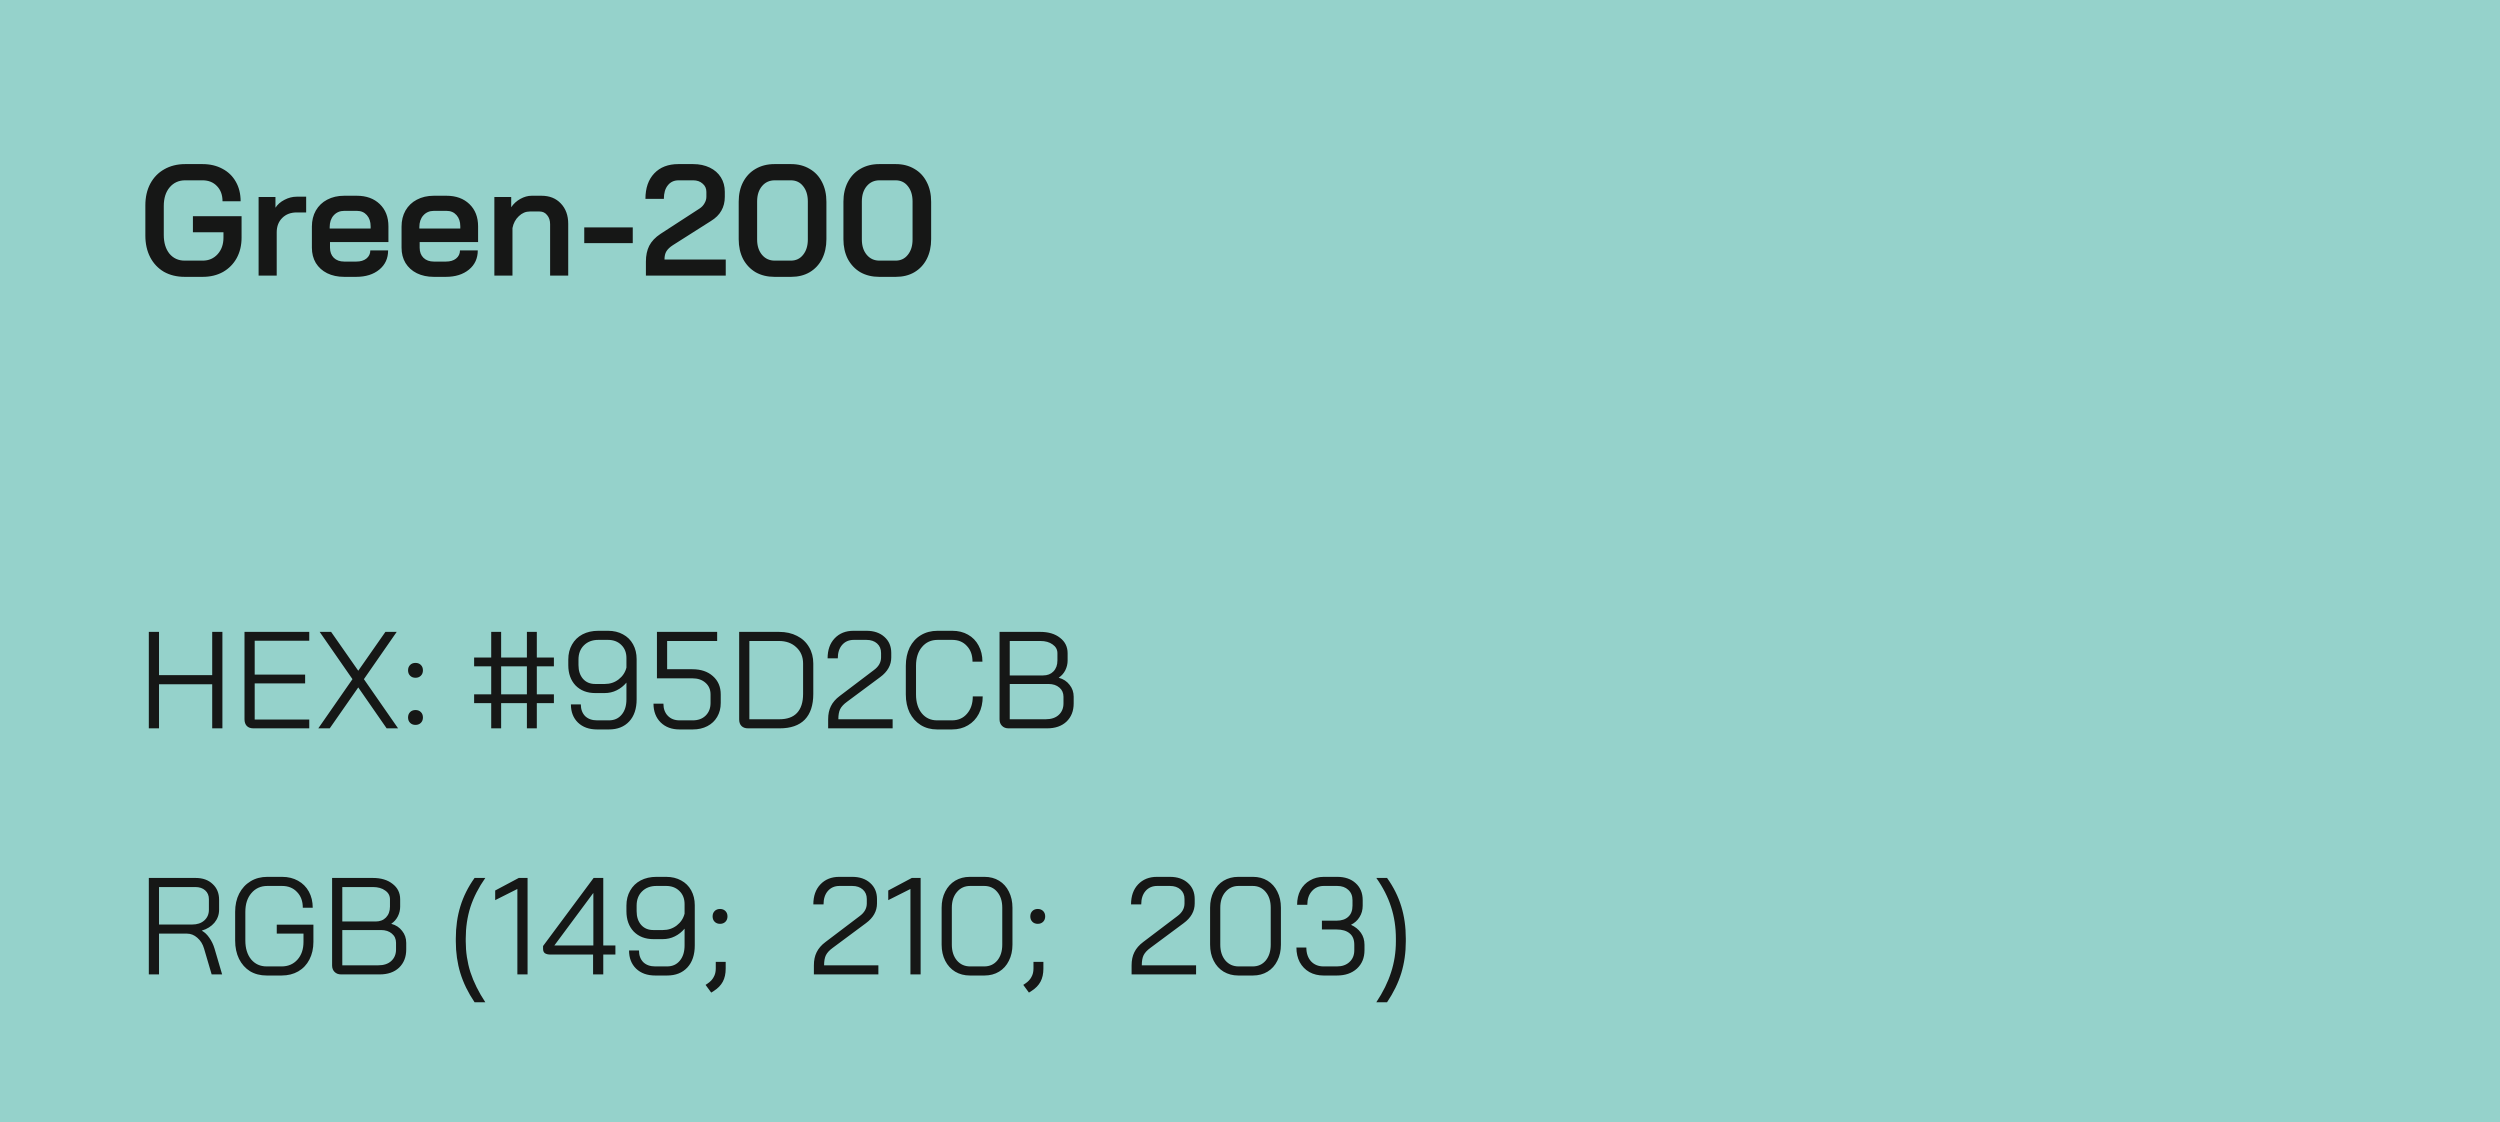
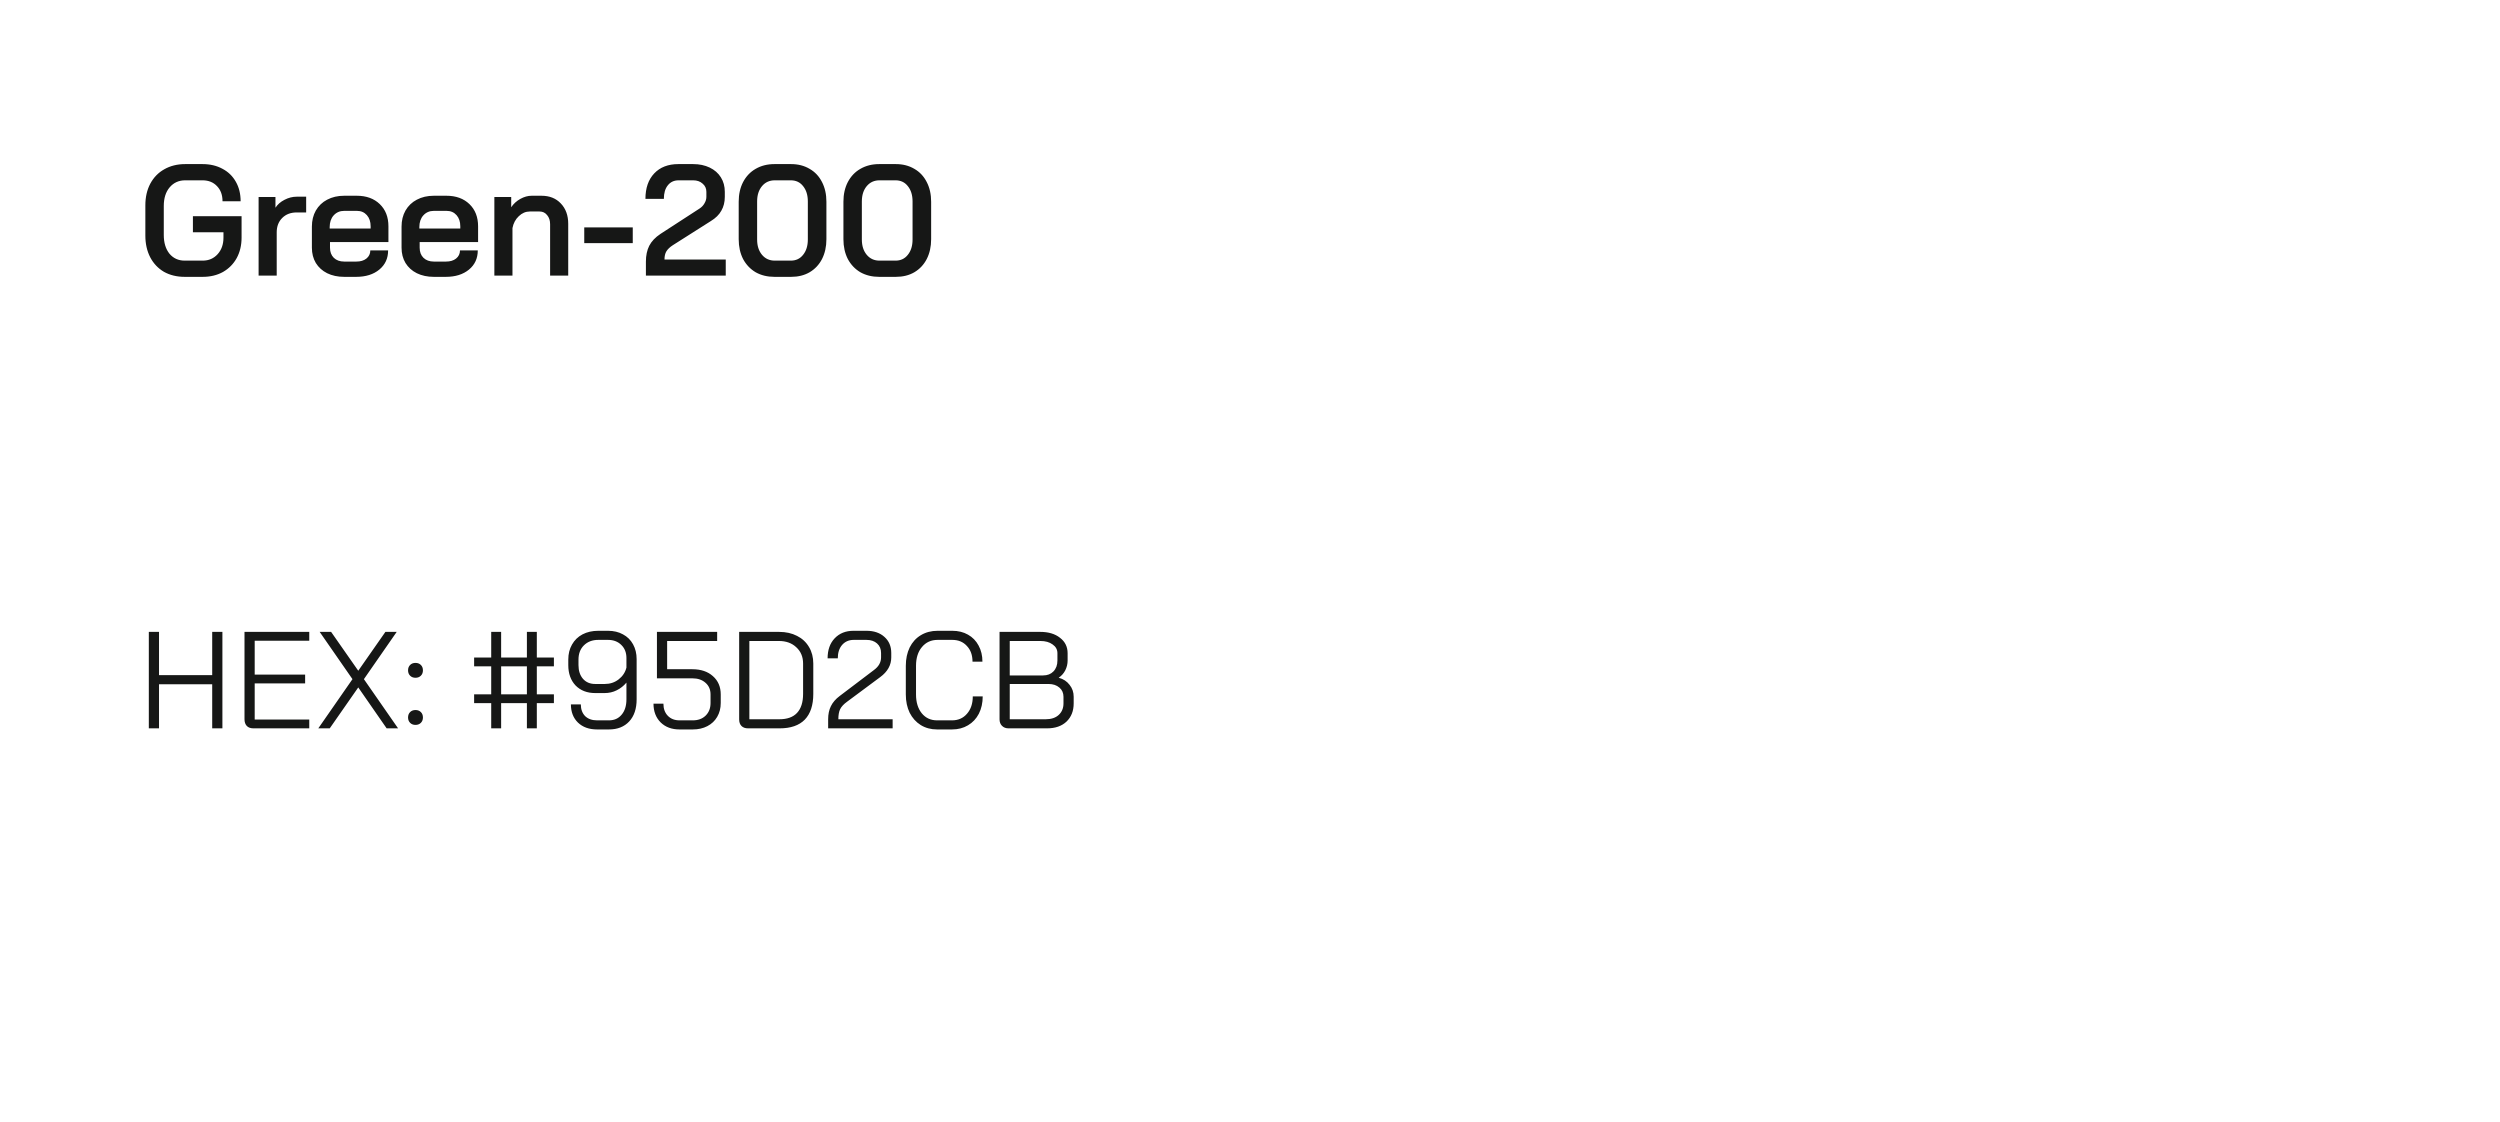
<svg xmlns="http://www.w3.org/2000/svg" width="254" height="114" viewBox="0 0 254 114" fill="none">
-   <rect width="254" height="114" fill="#95D2CB" />
  <path d="M18.768 28.128C17.968 28.128 17.264 27.957 16.656 27.616C16.059 27.264 15.595 26.773 15.264 26.144C14.933 25.504 14.768 24.768 14.768 23.936V20.864C14.768 20.032 14.933 19.301 15.264 18.672C15.605 18.032 16.08 17.541 16.688 17.2C17.307 16.848 18.016 16.672 18.816 16.672H20.576C21.344 16.672 22.021 16.832 22.608 17.152C23.195 17.461 23.648 17.904 23.968 18.48C24.288 19.045 24.448 19.701 24.448 20.448H22.608C22.608 19.808 22.421 19.296 22.048 18.912C21.675 18.517 21.184 18.32 20.576 18.32H18.816C18.165 18.32 17.637 18.56 17.232 19.04C16.837 19.509 16.64 20.139 16.64 20.928V23.872C16.64 24.661 16.832 25.296 17.216 25.776C17.611 26.245 18.128 26.48 18.768 26.48H20.592C21.211 26.48 21.717 26.261 22.112 25.824C22.507 25.387 22.704 24.827 22.704 24.144V23.6H19.6V21.968H24.544V24.144C24.544 24.923 24.379 25.616 24.048 26.224C23.717 26.821 23.253 27.291 22.656 27.632C22.059 27.963 21.371 28.128 20.592 28.128H18.768ZM26.274 20.016H27.986V21.104C28.199 20.773 28.503 20.507 28.898 20.304C29.303 20.091 29.719 19.984 30.146 19.984H31.106V21.584H30.146C29.538 21.584 29.047 21.771 28.674 22.144C28.301 22.517 28.114 23.003 28.114 23.6V28H26.274V20.016ZM34.968 28.128C34.318 28.128 33.742 28.005 33.24 27.76C32.75 27.515 32.366 27.168 32.088 26.72C31.822 26.272 31.688 25.755 31.688 25.168V23.024C31.688 22.405 31.822 21.861 32.088 21.392C32.366 20.912 32.75 20.544 33.24 20.288C33.742 20.021 34.318 19.888 34.968 19.888H36.248C37.219 19.888 37.998 20.171 38.584 20.736C39.171 21.301 39.464 22.053 39.464 22.992V24.592H33.528V25.168C33.528 25.595 33.656 25.936 33.912 26.192C34.179 26.448 34.531 26.576 34.968 26.576H36.2C36.627 26.576 36.968 26.475 37.224 26.272C37.491 26.059 37.624 25.781 37.624 25.44H39.432C39.432 26.251 39.134 26.901 38.536 27.392C37.939 27.883 37.155 28.128 36.184 28.128H34.968ZM37.656 23.216V22.992C37.656 22.523 37.528 22.144 37.272 21.856C37.016 21.568 36.68 21.424 36.264 21.424H34.968C34.531 21.424 34.174 21.579 33.896 21.888C33.63 22.187 33.496 22.581 33.496 23.072V23.216H37.656ZM44.078 28.128C43.427 28.128 42.851 28.005 42.35 27.76C41.859 27.515 41.475 27.168 41.198 26.72C40.931 26.272 40.798 25.755 40.798 25.168V23.024C40.798 22.405 40.931 21.861 41.198 21.392C41.475 20.912 41.859 20.544 42.35 20.288C42.851 20.021 43.427 19.888 44.078 19.888H45.358C46.328 19.888 47.107 20.171 47.694 20.736C48.28 21.301 48.574 22.053 48.574 22.992V24.592H42.638V25.168C42.638 25.595 42.766 25.936 43.022 26.192C43.288 26.448 43.64 26.576 44.078 26.576H45.31C45.736 26.576 46.078 26.475 46.334 26.272C46.6 26.059 46.734 25.781 46.734 25.44H48.542C48.542 26.251 48.243 26.901 47.646 27.392C47.048 27.883 46.264 28.128 45.294 28.128H44.078ZM46.766 23.216V22.992C46.766 22.523 46.638 22.144 46.382 21.856C46.126 21.568 45.79 21.424 45.374 21.424H44.078C43.64 21.424 43.283 21.579 43.006 21.888C42.739 22.187 42.606 22.581 42.606 23.072V23.216H46.766ZM50.227 20.016H51.939V21.056C52.174 20.704 52.483 20.421 52.867 20.208C53.251 19.995 53.635 19.888 54.019 19.888H55.011C55.833 19.888 56.489 20.149 56.979 20.672C57.48 21.195 57.731 21.883 57.731 22.736V28H55.891V22.784C55.891 22.4 55.79 22.091 55.587 21.856C55.395 21.611 55.139 21.488 54.819 21.488H53.827C53.411 21.488 53.038 21.648 52.707 21.968C52.377 22.277 52.163 22.677 52.067 23.168V28H50.227V20.016ZM59.36 23.104H64.288V24.704H59.36V23.104ZM65.624 26.576C65.624 25.957 65.736 25.424 65.96 24.976C66.195 24.517 66.579 24.112 67.112 23.76L71.08 21.184C71.293 21.045 71.459 20.869 71.576 20.656C71.704 20.443 71.768 20.224 71.768 20V19.488C71.768 19.147 71.64 18.869 71.384 18.656C71.139 18.432 70.819 18.32 70.424 18.32H68.952C68.483 18.32 68.115 18.491 67.848 18.832C67.581 19.163 67.448 19.621 67.448 20.208H65.576C65.576 19.109 65.875 18.245 66.472 17.616C67.069 16.987 67.885 16.672 68.92 16.672H70.424C71.053 16.672 71.613 16.789 72.104 17.024C72.595 17.259 72.973 17.589 73.24 18.016C73.507 18.443 73.64 18.933 73.64 19.488V20C73.64 20.533 73.523 21.003 73.288 21.408C73.064 21.813 72.707 22.165 72.216 22.464L68.36 24.912C68.061 25.104 67.843 25.312 67.704 25.536C67.576 25.749 67.512 26.027 67.512 26.368H73.736V28H65.624V26.576ZM78.683 28.128C77.969 28.128 77.334 27.973 76.779 27.664C76.236 27.344 75.809 26.896 75.499 26.32C75.201 25.733 75.052 25.061 75.052 24.304V20.496C75.052 19.739 75.201 19.072 75.499 18.496C75.809 17.909 76.236 17.461 76.779 17.152C77.334 16.832 77.969 16.672 78.683 16.672H80.379C81.084 16.672 81.707 16.832 82.251 17.152C82.796 17.461 83.217 17.909 83.516 18.496C83.814 19.072 83.963 19.739 83.963 20.496V24.304C83.963 25.061 83.814 25.733 83.516 26.32C83.217 26.896 82.796 27.344 82.251 27.664C81.718 27.973 81.094 28.128 80.379 28.128H78.683ZM80.347 26.48C80.87 26.48 81.286 26.283 81.596 25.888C81.915 25.493 82.076 24.976 82.076 24.336V20.464C82.076 19.824 81.915 19.307 81.596 18.912C81.286 18.517 80.87 18.32 80.347 18.32H78.716C78.182 18.32 77.75 18.517 77.419 18.912C77.089 19.307 76.924 19.824 76.924 20.464V24.336C76.924 24.976 77.089 25.493 77.419 25.888C77.75 26.283 78.182 26.48 78.716 26.48H80.347ZM89.324 28.128C88.609 28.128 87.975 27.973 87.42 27.664C86.876 27.344 86.45 26.896 86.14 26.32C85.841 25.733 85.692 25.061 85.692 24.304V20.496C85.692 19.739 85.841 19.072 86.14 18.496C86.45 17.909 86.876 17.461 87.42 17.152C87.975 16.832 88.609 16.672 89.324 16.672H91.02C91.724 16.672 92.348 16.832 92.892 17.152C93.436 17.461 93.858 17.909 94.156 18.496C94.455 19.072 94.604 19.739 94.604 20.496V24.304C94.604 25.061 94.455 25.733 94.156 26.32C93.858 26.896 93.436 27.344 92.892 27.664C92.359 27.973 91.735 28.128 91.02 28.128H89.324ZM90.988 26.48C91.511 26.48 91.927 26.283 92.236 25.888C92.556 25.493 92.716 24.976 92.716 24.336V20.464C92.716 19.824 92.556 19.307 92.236 18.912C91.927 18.517 91.511 18.32 90.988 18.32H89.356C88.823 18.32 88.391 18.517 88.06 18.912C87.73 19.307 87.564 19.824 87.564 20.464V24.336C87.564 24.976 87.73 25.493 88.06 25.888C88.391 26.283 88.823 26.48 89.356 26.48H90.988Z" fill="#161716" />
  <path d="M15.12 64.2H16.156V68.596H21.56V64.2H22.596V74H21.56V69.52H16.156V74H15.12V64.2ZM25.751 74C25.461 74 25.237 73.921 25.079 73.762C24.92 73.594 24.841 73.365 24.841 73.076V64.2H31.421V65.096H25.877V68.54H31.001V69.436H25.877V73.104H31.421V74H25.751ZM35.811 69.002L32.479 64.2H33.641L36.399 68.148L39.157 64.2H40.305L36.973 69.002L40.445 74H39.283L36.399 69.842L33.501 74H32.339L35.811 69.002ZM42.214 68.862C41.99 68.862 41.808 68.792 41.668 68.652C41.528 68.512 41.458 68.33 41.458 68.106C41.458 67.882 41.528 67.7 41.668 67.56C41.808 67.42 41.99 67.35 42.214 67.35C42.438 67.35 42.62 67.42 42.76 67.56C42.9 67.7 42.97 67.882 42.97 68.106C42.97 68.33 42.9 68.512 42.76 68.652C42.62 68.792 42.438 68.862 42.214 68.862ZM42.214 73.65C41.99 73.65 41.808 73.58 41.668 73.44C41.528 73.3 41.458 73.118 41.458 72.894C41.458 72.67 41.528 72.488 41.668 72.348C41.808 72.208 41.99 72.138 42.214 72.138C42.438 72.138 42.62 72.208 42.76 72.348C42.9 72.488 42.97 72.67 42.97 72.894C42.97 73.118 42.9 73.3 42.76 73.44C42.62 73.58 42.438 73.65 42.214 73.65ZM49.907 71.438H48.171V70.542H49.907V67.7H48.171V66.804H49.907V64.2H50.915V66.804H53.533V64.2H54.541V66.804H56.277V67.7H54.541V70.542H56.277V71.438H54.541V74H53.533V71.438H50.915V74H49.907V71.438ZM53.533 70.542V67.7H50.915V70.542H53.533ZM60.664 74.112C59.852 74.112 59.204 73.879 58.718 73.412C58.242 72.945 58.004 72.329 58.004 71.564H59.012C59.012 72.059 59.157 72.455 59.446 72.754C59.745 73.043 60.151 73.188 60.664 73.188H61.868C62.41 73.188 62.839 72.997 63.156 72.614C63.483 72.231 63.646 71.709 63.646 71.046V69.352C63.366 69.688 63.035 69.949 62.652 70.136C62.279 70.323 61.868 70.416 61.42 70.416H60.482C59.652 70.416 58.984 70.159 58.48 69.646C57.986 69.123 57.738 68.433 57.738 67.574V67.014C57.738 66.435 57.864 65.927 58.116 65.488C58.368 65.04 58.723 64.695 59.18 64.452C59.647 64.209 60.184 64.088 60.79 64.088H61.77C62.349 64.088 62.858 64.209 63.296 64.452C63.735 64.685 64.076 65.021 64.318 65.46C64.561 65.899 64.682 66.403 64.682 66.972V71.046C64.682 72.007 64.43 72.759 63.926 73.3C63.422 73.841 62.736 74.112 61.868 74.112H60.664ZM61.448 69.492C61.98 69.492 62.447 69.338 62.848 69.03C63.259 68.713 63.525 68.311 63.646 67.826V66.86C63.646 66.309 63.474 65.866 63.128 65.53C62.783 65.185 62.33 65.012 61.77 65.012H60.79C60.184 65.012 59.694 65.199 59.32 65.572C58.956 65.936 58.774 66.417 58.774 67.014V67.574C58.774 68.153 58.928 68.619 59.236 68.974C59.544 69.319 59.955 69.492 60.468 69.492H61.448ZM69.041 74.112C68.248 74.112 67.609 73.874 67.123 73.398C66.638 72.913 66.395 72.278 66.395 71.494H67.403C67.403 72.007 67.553 72.418 67.851 72.726C68.15 73.034 68.547 73.188 69.041 73.188H70.385C70.927 73.188 71.361 73.029 71.687 72.712C72.023 72.385 72.191 71.956 72.191 71.424V70.556C72.191 70.061 72.019 69.665 71.673 69.366C71.337 69.067 70.894 68.918 70.343 68.918H66.745V64.2H72.863V65.124H67.781V67.994H70.343C71.211 67.994 71.907 68.227 72.429 68.694C72.961 69.161 73.227 69.781 73.227 70.556V71.424C73.227 71.956 73.106 72.427 72.863 72.838C72.63 73.239 72.299 73.552 71.869 73.776C71.44 74 70.945 74.112 70.385 74.112H69.041ZM76.008 74C75.719 74 75.495 73.921 75.337 73.762C75.178 73.603 75.099 73.379 75.099 73.09V64.2H79.159C79.849 64.2 80.456 64.335 80.978 64.606C81.501 64.867 81.907 65.245 82.197 65.74C82.486 66.225 82.63 66.785 82.63 67.42V70.5C82.63 71.648 82.341 72.521 81.763 73.118C81.184 73.706 80.335 74 79.215 74H76.008ZM79.186 73.076C79.98 73.076 80.577 72.861 80.978 72.432C81.389 71.993 81.594 71.349 81.594 70.5V67.42C81.594 66.739 81.366 66.188 80.909 65.768C80.46 65.339 79.868 65.124 79.13 65.124H76.135V73.076H79.186ZM84.14 73.076C84.14 72.563 84.233 72.119 84.42 71.746C84.607 71.363 84.905 71.018 85.316 70.71L88.788 68.078C89.273 67.723 89.516 67.294 89.516 66.79V66.342C89.516 65.941 89.381 65.619 89.11 65.376C88.839 65.133 88.48 65.012 88.032 65.012H86.744C86.249 65.012 85.853 65.185 85.554 65.53C85.265 65.866 85.12 66.319 85.12 66.888H84.084C84.084 66.039 84.322 65.362 84.798 64.858C85.283 64.345 85.923 64.088 86.716 64.088H88.032C88.788 64.088 89.395 64.293 89.852 64.704C90.319 65.115 90.552 65.661 90.552 66.342V66.79C90.552 67.574 90.179 68.241 89.432 68.792L86.058 71.298C85.722 71.541 85.489 71.793 85.358 72.054C85.237 72.306 85.176 72.647 85.176 73.076H90.692V74H84.14V73.076ZM95.209 74.112C94.584 74.112 94.029 73.963 93.543 73.664C93.067 73.365 92.694 72.95 92.423 72.418C92.162 71.877 92.031 71.256 92.031 70.556V67.644C92.031 66.944 92.162 66.323 92.423 65.782C92.694 65.241 93.072 64.825 93.557 64.536C94.052 64.237 94.621 64.088 95.265 64.088H96.749C97.356 64.088 97.888 64.219 98.345 64.48C98.812 64.741 99.171 65.11 99.423 65.586C99.685 66.062 99.815 66.608 99.815 67.224H98.807C98.807 66.561 98.616 66.029 98.233 65.628C97.86 65.217 97.365 65.012 96.749 65.012H95.265C94.603 65.012 94.071 65.255 93.669 65.74C93.268 66.216 93.067 66.851 93.067 67.644V70.556C93.067 71.349 93.263 71.989 93.655 72.474C94.047 72.95 94.565 73.188 95.209 73.188H96.721C97.356 73.188 97.865 72.964 98.247 72.516C98.639 72.068 98.835 71.48 98.835 70.752H99.843C99.843 71.415 99.713 72.003 99.451 72.516C99.19 73.02 98.821 73.412 98.345 73.692C97.879 73.972 97.337 74.112 96.721 74.112H95.209ZM102.464 74C102.193 74 101.974 73.916 101.806 73.748C101.638 73.58 101.554 73.361 101.554 73.09V64.2H105.698C106.528 64.2 107.196 64.401 107.7 64.802C108.213 65.194 108.47 65.717 108.47 66.37V67.112C108.47 67.457 108.39 67.789 108.232 68.106C108.073 68.414 107.854 68.661 107.574 68.848V68.862C108.031 68.983 108.395 69.221 108.666 69.576C108.946 69.921 109.086 70.327 109.086 70.794V71.466C109.086 72.231 108.843 72.847 108.358 73.314C107.872 73.771 107.214 74 106.384 74H102.464ZM105.978 68.624C106.416 68.624 106.766 68.489 107.028 68.218C107.298 67.938 107.434 67.569 107.434 67.112V66.37C107.434 65.997 107.27 65.698 106.944 65.474C106.626 65.241 106.211 65.124 105.698 65.124H102.59V68.624H105.978ZM106.244 73.076C106.804 73.076 107.242 72.931 107.56 72.642C107.886 72.343 108.05 71.951 108.05 71.466V70.794C108.05 70.402 107.91 70.089 107.63 69.856C107.35 69.613 106.981 69.492 106.524 69.492H102.59V73.076H106.244Z" fill="#161716" />
-   <path d="M15.12 89.2H19.88C20.599 89.2 21.173 89.405 21.602 89.816C22.041 90.217 22.26 90.749 22.26 91.412V92.434C22.26 92.929 22.101 93.367 21.784 93.75C21.467 94.123 21.042 94.389 20.51 94.548V94.562C20.79 94.711 21.042 94.949 21.266 95.276C21.499 95.603 21.677 95.971 21.798 96.382L22.568 99H21.504L20.734 96.382C20.603 95.925 20.375 95.556 20.048 95.276C19.731 94.996 19.381 94.856 18.998 94.856H16.156V99H15.12V89.2ZM19.516 93.932C20.029 93.932 20.44 93.797 20.748 93.526C21.065 93.246 21.224 92.882 21.224 92.434V91.356C21.224 90.983 21.098 90.684 20.846 90.46C20.594 90.236 20.263 90.124 19.852 90.124H16.156V93.932H19.516ZM27.097 99.112C26.453 99.112 25.888 98.967 25.403 98.678C24.927 98.379 24.553 97.959 24.283 97.418C24.021 96.877 23.891 96.256 23.891 95.556V92.644C23.891 91.944 24.026 91.328 24.297 90.796C24.577 90.255 24.964 89.835 25.459 89.536C25.953 89.237 26.523 89.088 27.167 89.088H28.651C29.267 89.088 29.808 89.219 30.275 89.48C30.751 89.741 31.119 90.11 31.381 90.586C31.642 91.062 31.773 91.608 31.773 92.224H30.765C30.765 91.561 30.569 91.029 30.177 90.628C29.794 90.217 29.285 90.012 28.651 90.012H27.167C26.495 90.012 25.953 90.255 25.543 90.74C25.132 91.216 24.927 91.851 24.927 92.644V95.556C24.927 96.349 25.123 96.989 25.515 97.474C25.916 97.95 26.443 98.188 27.097 98.188H28.609C29.271 98.188 29.808 97.959 30.219 97.502C30.629 97.045 30.835 96.443 30.835 95.696V94.856H28.119V93.946H31.843V95.696C31.843 96.368 31.707 96.965 31.437 97.488C31.175 98.001 30.797 98.403 30.303 98.692C29.817 98.972 29.253 99.112 28.609 99.112H27.097ZM34.651 99C34.38 99 34.161 98.916 33.993 98.748C33.825 98.58 33.741 98.361 33.741 98.09V89.2H37.885C38.716 89.2 39.383 89.401 39.887 89.802C40.4 90.194 40.657 90.717 40.657 91.37V92.112C40.657 92.457 40.578 92.789 40.419 93.106C40.26 93.414 40.041 93.661 39.761 93.848V93.862C40.218 93.983 40.582 94.221 40.853 94.576C41.133 94.921 41.273 95.327 41.273 95.794V96.466C41.273 97.231 41.03 97.847 40.545 98.314C40.06 98.771 39.402 99 38.571 99H34.651ZM38.165 93.624C38.604 93.624 38.954 93.489 39.215 93.218C39.486 92.938 39.621 92.569 39.621 92.112V91.37C39.621 90.997 39.458 90.698 39.131 90.474C38.814 90.241 38.398 90.124 37.885 90.124H34.777V93.624H38.165ZM38.431 98.076C38.991 98.076 39.43 97.931 39.747 97.642C40.074 97.343 40.237 96.951 40.237 96.466V95.794C40.237 95.402 40.097 95.089 39.817 94.856C39.537 94.613 39.168 94.492 38.711 94.492H34.777V98.076H38.431ZM48.215 101.828C47.562 100.857 47.081 99.873 46.773 98.874C46.465 97.866 46.311 96.788 46.311 95.64V95.36C46.311 94.175 46.465 93.083 46.773 92.084C47.081 91.076 47.562 90.115 48.215 89.2H49.307C48.626 90.171 48.122 91.155 47.795 92.154C47.478 93.153 47.319 94.221 47.319 95.36V95.64C47.319 96.732 47.478 97.777 47.795 98.776C48.122 99.775 48.626 100.792 49.307 101.828H48.215ZM52.565 90.32L50.311 91.454V90.474L52.705 89.2H53.601V99H52.565V90.32ZM60.257 96.984H55.959C55.688 96.984 55.487 96.937 55.356 96.844C55.235 96.751 55.175 96.601 55.175 96.396V96.116L60.312 89.2H61.292V96.06H62.525V96.984H61.292V99H60.257V96.984ZM60.285 96.06V90.74H60.27L56.322 96.06H60.285ZM66.571 99.112C65.759 99.112 65.11 98.879 64.625 98.412C64.149 97.945 63.911 97.329 63.911 96.564H64.919C64.919 97.059 65.063 97.455 65.353 97.754C65.651 98.043 66.057 98.188 66.571 98.188H67.775C68.316 98.188 68.745 97.997 69.063 97.614C69.389 97.231 69.553 96.709 69.553 96.046V94.352C69.273 94.688 68.941 94.949 68.559 95.136C68.185 95.323 67.775 95.416 67.327 95.416H66.389C65.558 95.416 64.891 95.159 64.387 94.646C63.892 94.123 63.645 93.433 63.645 92.574V92.014C63.645 91.435 63.771 90.927 64.023 90.488C64.275 90.04 64.629 89.695 65.087 89.452C65.553 89.209 66.09 89.088 66.697 89.088H67.677C68.255 89.088 68.764 89.209 69.203 89.452C69.641 89.685 69.982 90.021 70.225 90.46C70.467 90.899 70.589 91.403 70.589 91.972V96.046C70.589 97.007 70.337 97.759 69.833 98.3C69.329 98.841 68.643 99.112 67.775 99.112H66.571ZM67.355 94.492C67.887 94.492 68.353 94.338 68.755 94.03C69.165 93.713 69.431 93.311 69.553 92.826V91.86C69.553 91.309 69.38 90.866 69.035 90.53C68.689 90.185 68.237 90.012 67.677 90.012H66.697C66.09 90.012 65.6 90.199 65.227 90.572C64.863 90.936 64.681 91.417 64.681 92.014V92.574C64.681 93.153 64.835 93.619 65.143 93.974C65.451 94.319 65.861 94.492 66.375 94.492H67.355ZM73.156 93.862C72.932 93.862 72.75 93.792 72.61 93.652C72.47 93.512 72.4 93.33 72.4 93.106C72.4 92.882 72.47 92.7 72.61 92.56C72.75 92.42 72.932 92.35 73.156 92.35C73.38 92.35 73.562 92.42 73.702 92.56C73.842 92.7 73.912 92.882 73.912 93.106C73.912 93.33 73.842 93.512 73.702 93.652C73.562 93.792 73.38 93.862 73.156 93.862ZM71.686 100.064L71.896 99.924C72.176 99.737 72.381 99.518 72.512 99.266C72.652 99.023 72.722 98.739 72.722 98.412V97.726H73.73V98.412C73.73 98.935 73.632 99.378 73.436 99.742C73.24 100.106 72.936 100.419 72.526 100.68L72.26 100.848L71.686 100.064ZM82.691 98.076C82.691 97.563 82.784 97.119 82.971 96.746C83.158 96.363 83.456 96.018 83.867 95.71L87.339 93.078C87.824 92.723 88.067 92.294 88.067 91.79V91.342C88.067 90.941 87.932 90.619 87.661 90.376C87.39 90.133 87.031 90.012 86.583 90.012H85.295C84.8 90.012 84.404 90.185 84.105 90.53C83.816 90.866 83.671 91.319 83.671 91.888H82.635C82.635 91.039 82.873 90.362 83.349 89.858C83.834 89.345 84.474 89.088 85.267 89.088H86.583C87.339 89.088 87.946 89.293 88.403 89.704C88.87 90.115 89.103 90.661 89.103 91.342V91.79C89.103 92.574 88.73 93.241 87.983 93.792L84.609 96.298C84.273 96.541 84.04 96.793 83.909 97.054C83.788 97.306 83.727 97.647 83.727 98.076H89.243V99H82.691V98.076ZM92.5 90.32L90.246 91.454V90.474L92.64 89.2H93.536V99H92.5V90.32ZM98.54 99.112C97.98 99.112 97.481 98.981 97.042 98.72C96.613 98.459 96.277 98.09 96.034 97.614C95.791 97.138 95.67 96.592 95.67 95.976V92.224C95.67 91.608 95.791 91.062 96.034 90.586C96.277 90.11 96.613 89.741 97.042 89.48C97.481 89.219 97.98 89.088 98.54 89.088H100.024C100.584 89.088 101.079 89.219 101.508 89.48C101.937 89.741 102.269 90.11 102.502 90.586C102.745 91.062 102.866 91.608 102.866 92.224V95.976C102.866 96.592 102.745 97.138 102.502 97.614C102.269 98.09 101.937 98.459 101.508 98.72C101.079 98.981 100.584 99.112 100.024 99.112H98.54ZM99.996 98.188C100.547 98.188 100.99 97.987 101.326 97.586C101.662 97.175 101.83 96.639 101.83 95.976V92.224C101.83 91.561 101.662 91.029 101.326 90.628C100.99 90.217 100.547 90.012 99.996 90.012H98.568C98.017 90.012 97.569 90.217 97.224 90.628C96.879 91.029 96.706 91.561 96.706 92.224V95.976C96.706 96.639 96.879 97.175 97.224 97.586C97.569 97.987 98.017 98.188 98.568 98.188H99.996ZM105.435 93.862C105.211 93.862 105.029 93.792 104.889 93.652C104.749 93.512 104.679 93.33 104.679 93.106C104.679 92.882 104.749 92.7 104.889 92.56C105.029 92.42 105.211 92.35 105.435 92.35C105.659 92.35 105.841 92.42 105.981 92.56C106.121 92.7 106.191 92.882 106.191 93.106C106.191 93.33 106.121 93.512 105.981 93.652C105.841 93.792 105.659 93.862 105.435 93.862ZM103.965 100.064L104.175 99.924C104.455 99.737 104.66 99.518 104.791 99.266C104.931 99.023 105.001 98.739 105.001 98.412V97.726H106.009V98.412C106.009 98.935 105.911 99.378 105.715 99.742C105.519 100.106 105.216 100.419 104.805 100.68L104.539 100.848L103.965 100.064ZM114.97 98.076C114.97 97.563 115.064 97.119 115.25 96.746C115.437 96.363 115.736 96.018 116.146 95.71L119.618 93.078C120.104 92.723 120.346 92.294 120.346 91.79V91.342C120.346 90.941 120.211 90.619 119.94 90.376C119.67 90.133 119.31 90.012 118.862 90.012H117.574C117.08 90.012 116.683 90.185 116.384 90.53C116.095 90.866 115.95 91.319 115.95 91.888H114.914C114.914 91.039 115.152 90.362 115.628 89.858C116.114 89.345 116.753 89.088 117.546 89.088H118.862C119.618 89.088 120.225 89.293 120.682 89.704C121.149 90.115 121.382 90.661 121.382 91.342V91.79C121.382 92.574 121.009 93.241 120.262 93.792L116.888 96.298C116.552 96.541 116.319 96.793 116.188 97.054C116.067 97.306 116.006 97.647 116.006 98.076H121.522V99H114.97V98.076ZM125.815 99.112C125.255 99.112 124.756 98.981 124.317 98.72C123.888 98.459 123.552 98.09 123.309 97.614C123.067 97.138 122.945 96.592 122.945 95.976V92.224C122.945 91.608 123.067 91.062 123.309 90.586C123.552 90.11 123.888 89.741 124.317 89.48C124.756 89.219 125.255 89.088 125.815 89.088H127.299C127.859 89.088 128.354 89.219 128.783 89.48C129.213 89.741 129.544 90.11 129.777 90.586C130.02 91.062 130.141 91.608 130.141 92.224V95.976C130.141 96.592 130.02 97.138 129.777 97.614C129.544 98.09 129.213 98.459 128.783 98.72C128.354 98.981 127.859 99.112 127.299 99.112H125.815ZM127.271 98.188C127.822 98.188 128.265 97.987 128.601 97.586C128.937 97.175 129.105 96.639 129.105 95.976V92.224C129.105 91.561 128.937 91.029 128.601 90.628C128.265 90.217 127.822 90.012 127.271 90.012H125.843C125.293 90.012 124.845 90.217 124.499 90.628C124.154 91.029 123.981 91.561 123.981 92.224V95.976C123.981 96.639 124.154 97.175 124.499 97.586C124.845 97.987 125.293 98.188 125.843 98.188H127.271ZM137.26 93.96C137.69 94.156 138.026 94.427 138.268 94.772C138.511 95.117 138.632 95.523 138.632 95.99V96.55C138.632 97.315 138.376 97.936 137.862 98.412C137.349 98.879 136.672 99.112 135.832 99.112H134.474C133.933 99.112 133.452 98.995 133.032 98.762C132.612 98.519 132.286 98.183 132.052 97.754C131.828 97.325 131.716 96.83 131.716 96.27H132.724C132.724 96.849 132.883 97.315 133.2 97.67C133.527 98.015 133.952 98.188 134.474 98.188H135.832C136.364 98.188 136.789 98.039 137.106 97.74C137.433 97.441 137.596 97.045 137.596 96.55V95.99C137.596 95.467 137.438 95.08 137.12 94.828C136.812 94.567 136.369 94.436 135.79 94.436H134.306V93.54H135.79C136.304 93.54 136.7 93.409 136.98 93.148C137.27 92.887 137.414 92.509 137.414 92.014V91.454C137.414 91.015 137.27 90.665 136.98 90.404C136.7 90.143 136.327 90.012 135.86 90.012H134.502C133.998 90.012 133.592 90.189 133.284 90.544C132.976 90.889 132.822 91.351 132.822 91.93H131.786C131.786 91.37 131.898 90.875 132.122 90.446C132.356 90.017 132.678 89.685 133.088 89.452C133.499 89.209 133.97 89.088 134.502 89.088H135.86C136.644 89.088 137.27 89.303 137.736 89.732C138.212 90.161 138.45 90.735 138.45 91.454V92.014C138.45 92.453 138.343 92.84 138.128 93.176C137.923 93.512 137.634 93.773 137.26 93.96ZM139.834 101.828C140.515 100.801 141.015 99.789 141.332 98.79C141.659 97.791 141.822 96.741 141.822 95.64V95.36C141.822 94.212 141.659 93.139 141.332 92.14C141.015 91.141 140.515 90.161 139.834 89.2H140.926C141.579 90.115 142.06 91.076 142.368 92.084C142.676 93.083 142.83 94.175 142.83 95.36V95.64C142.83 96.788 142.676 97.866 142.368 98.874C142.06 99.873 141.579 100.857 140.926 101.828H139.834Z" fill="#161716" />
</svg>